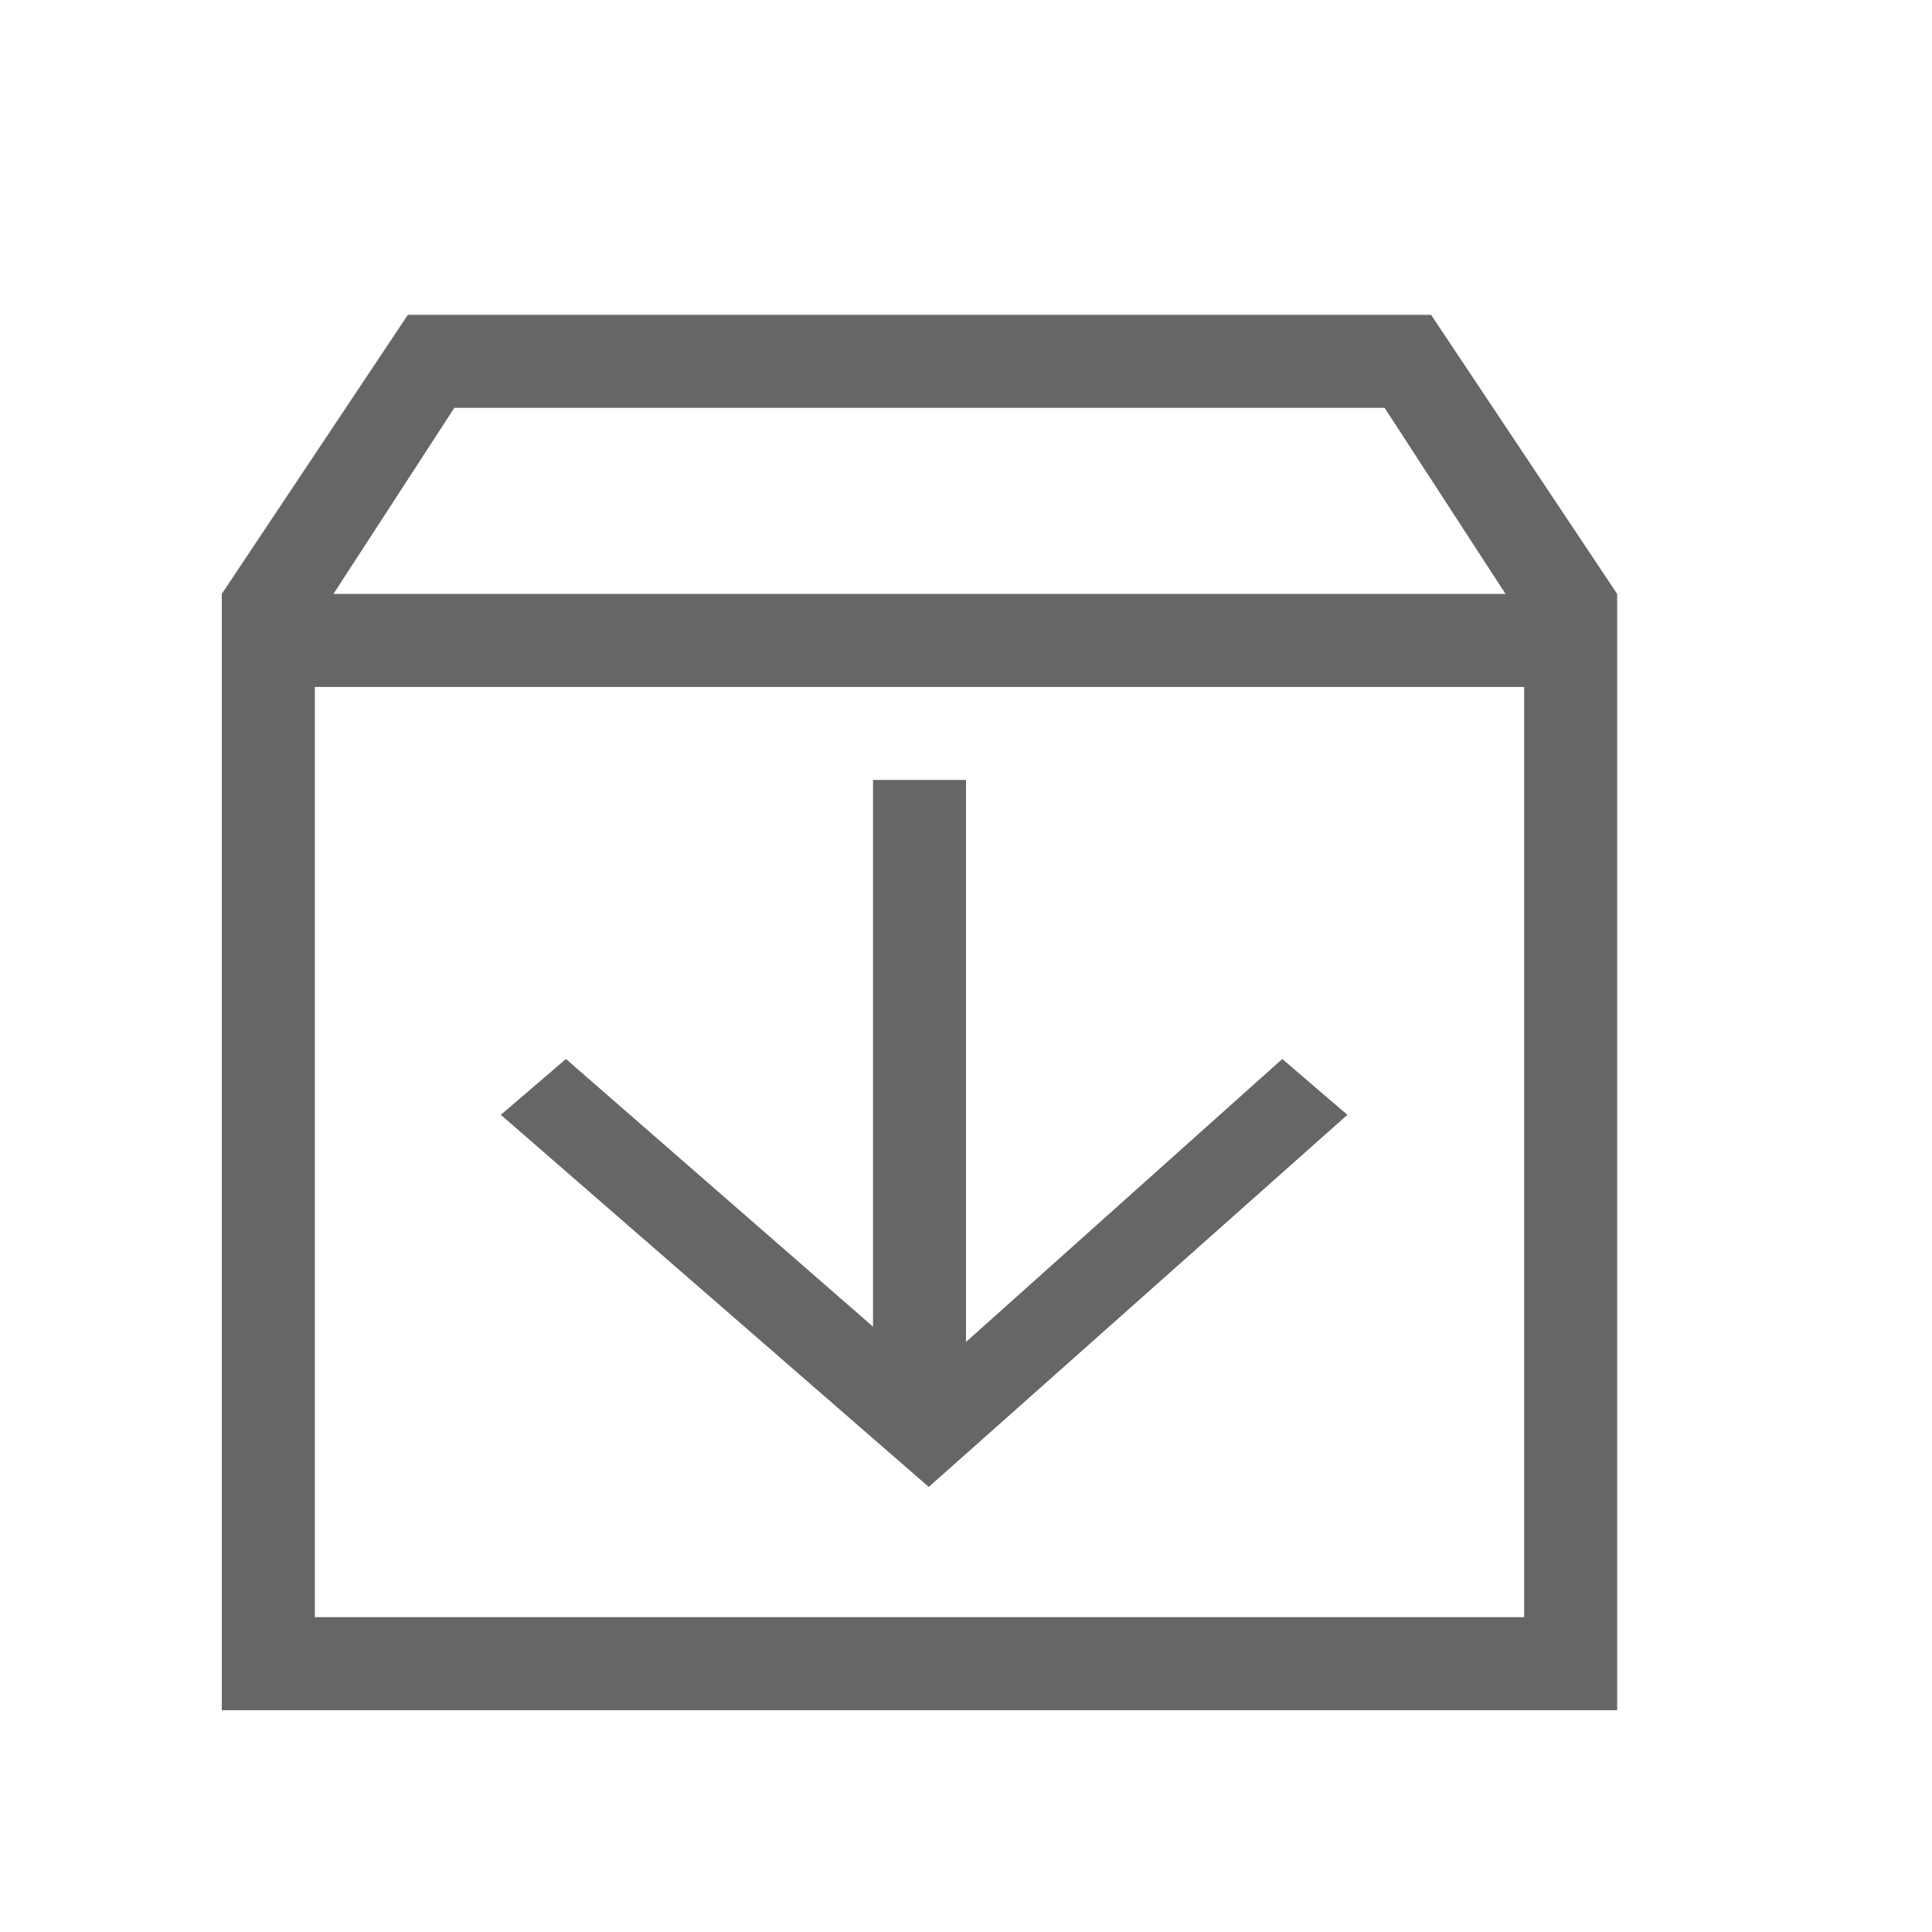
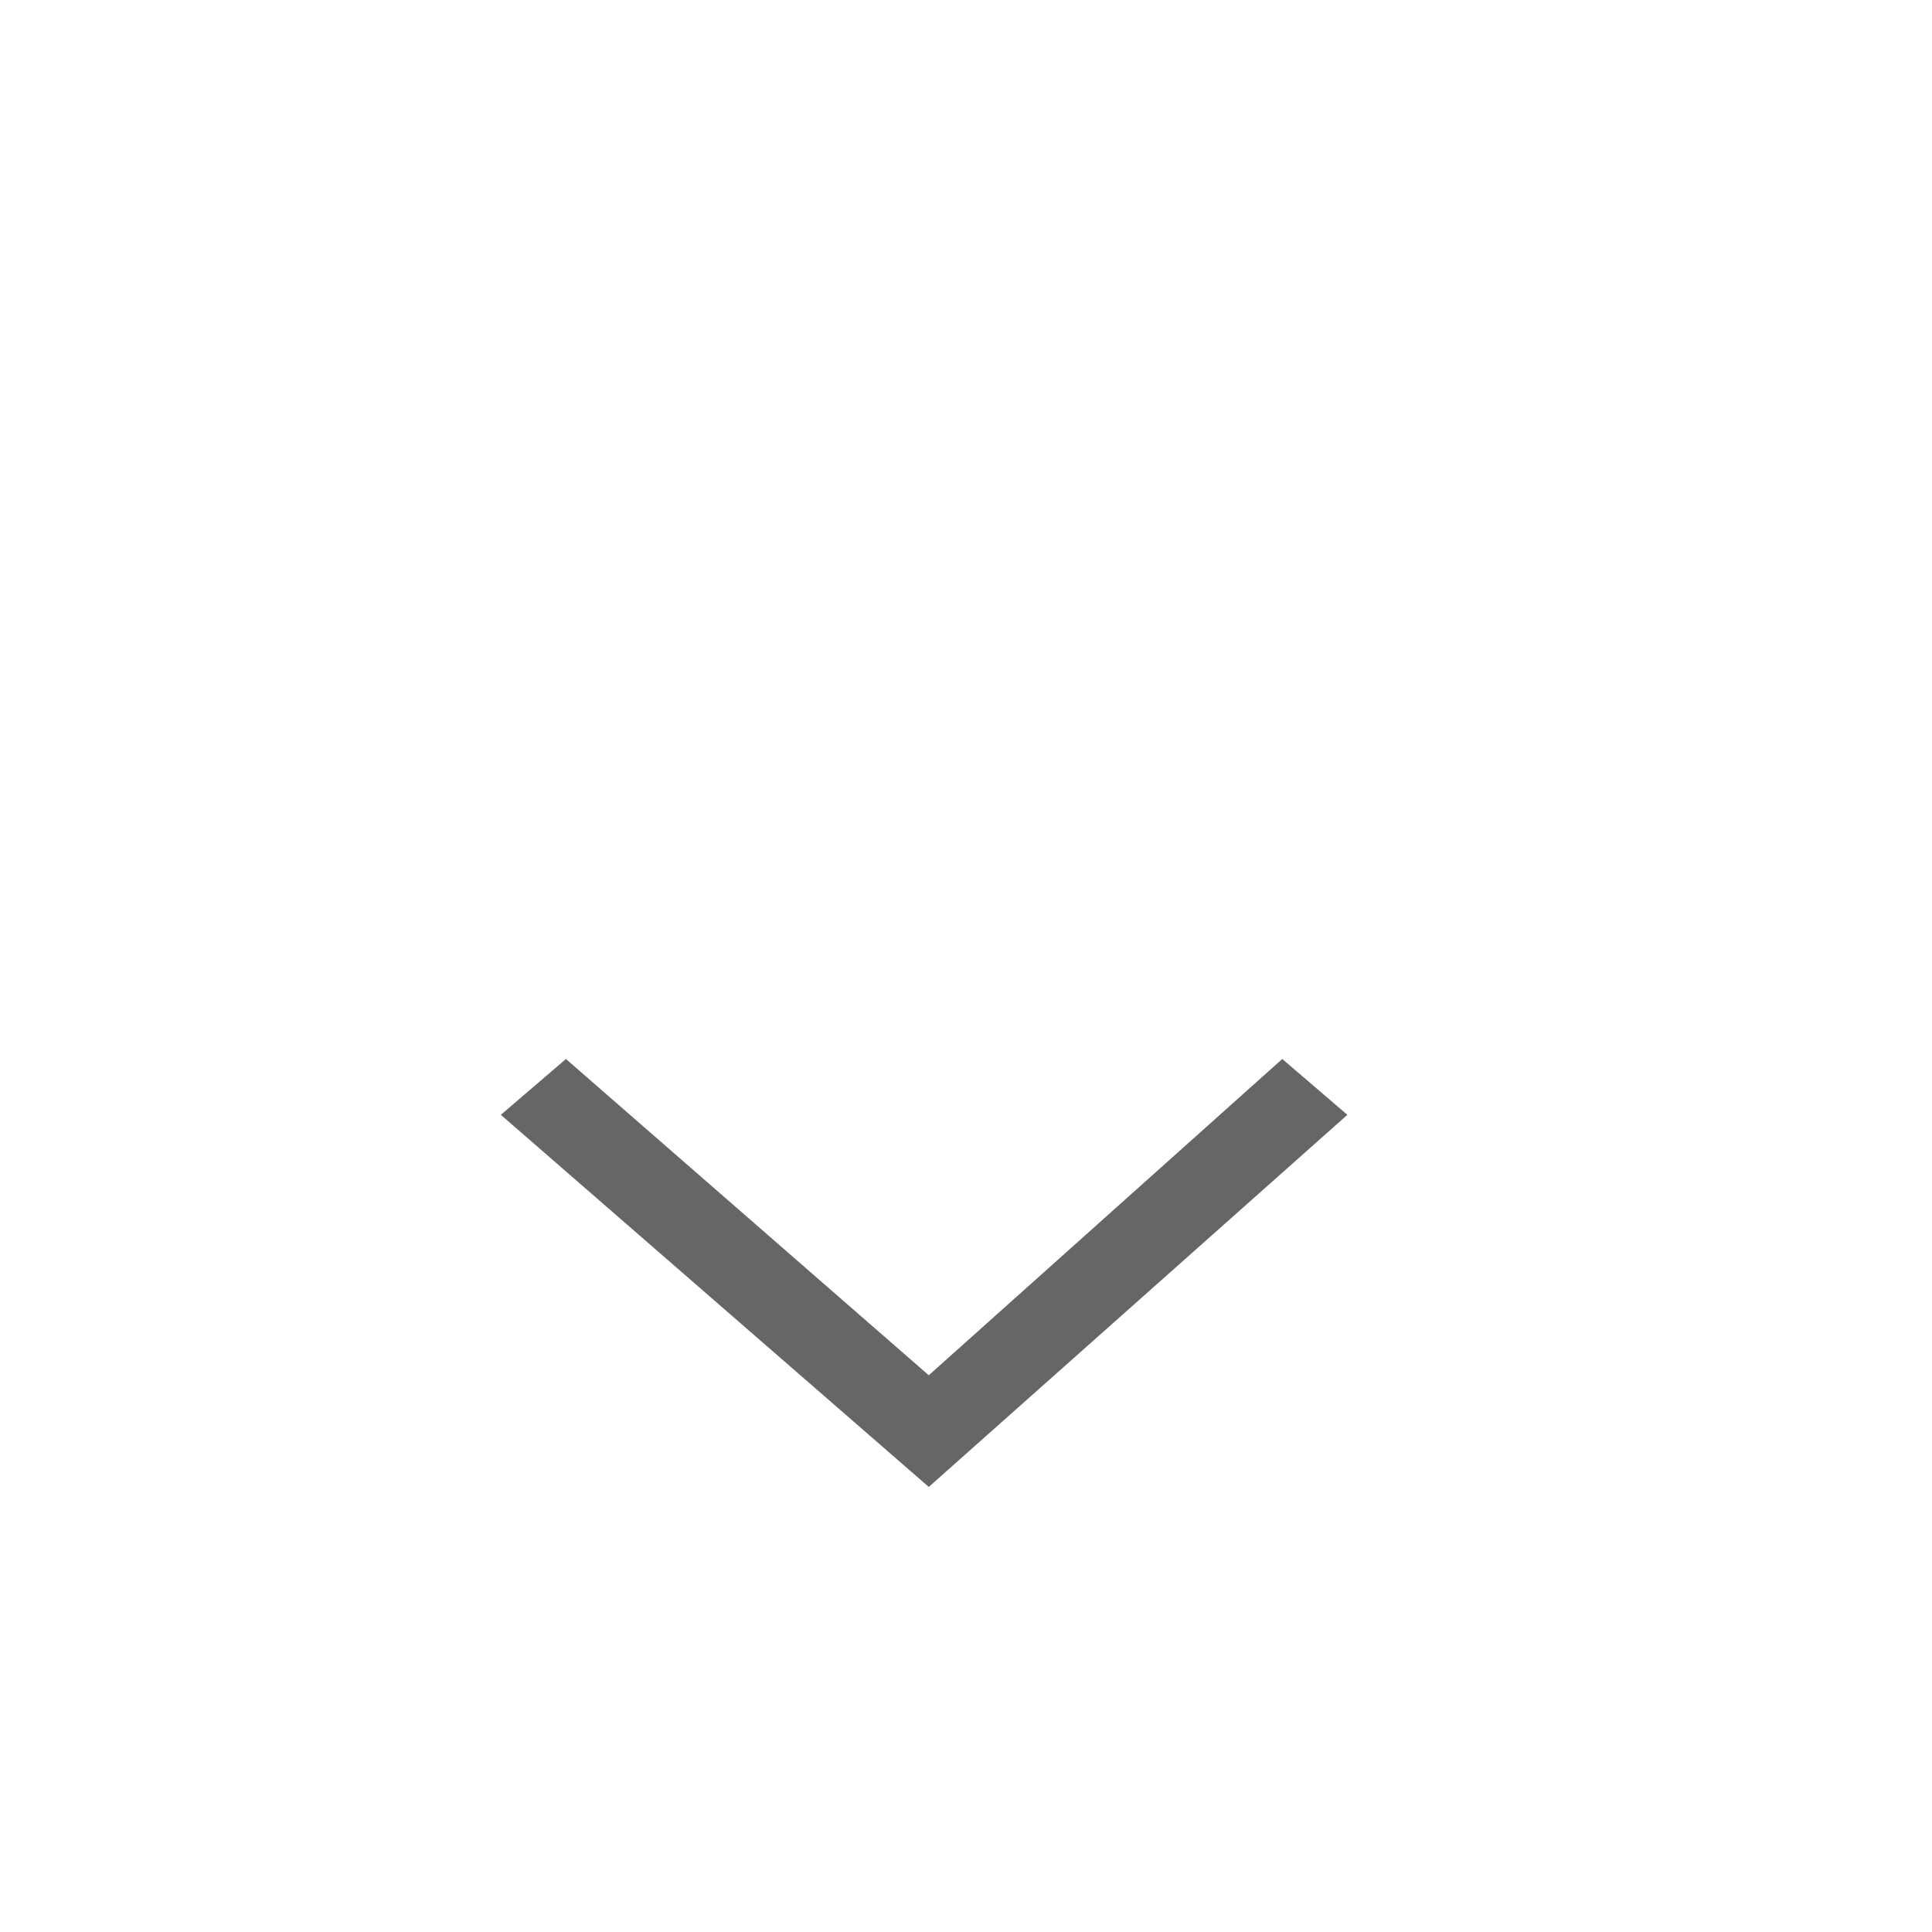
<svg xmlns="http://www.w3.org/2000/svg" width="30" height="30" viewBox="0 0 30 30" fill="none">
-   <path d="M3.444 9.222H25.111V26.556H3.444V9.222ZM4.889 10.667V25.111H23.667V10.667H4.889ZM7.055 6.333L5.178 9.222H3.444L6.333 4.889H22.222L25.111 9.222H23.378L21.5 6.333H7.055ZM5.178 9.222H3.444L6.333 4.889H22.222L25.111 9.222H23.378L21.5 6.333H7.055L5.178 9.222Z" fill="#666666" />
  <path d="M7.777 17.311L8.788 16.444L14.422 21.355L19.911 16.444L20.922 17.311L14.422 23.089L7.777 17.311Z" fill="#666666" />
-   <path d="M13.556 12.111H15V21.5H13.556V12.111Z" fill="#666666" />
+   <path d="M13.556 12.111H15V21.5V12.111Z" fill="#666666" />
</svg>